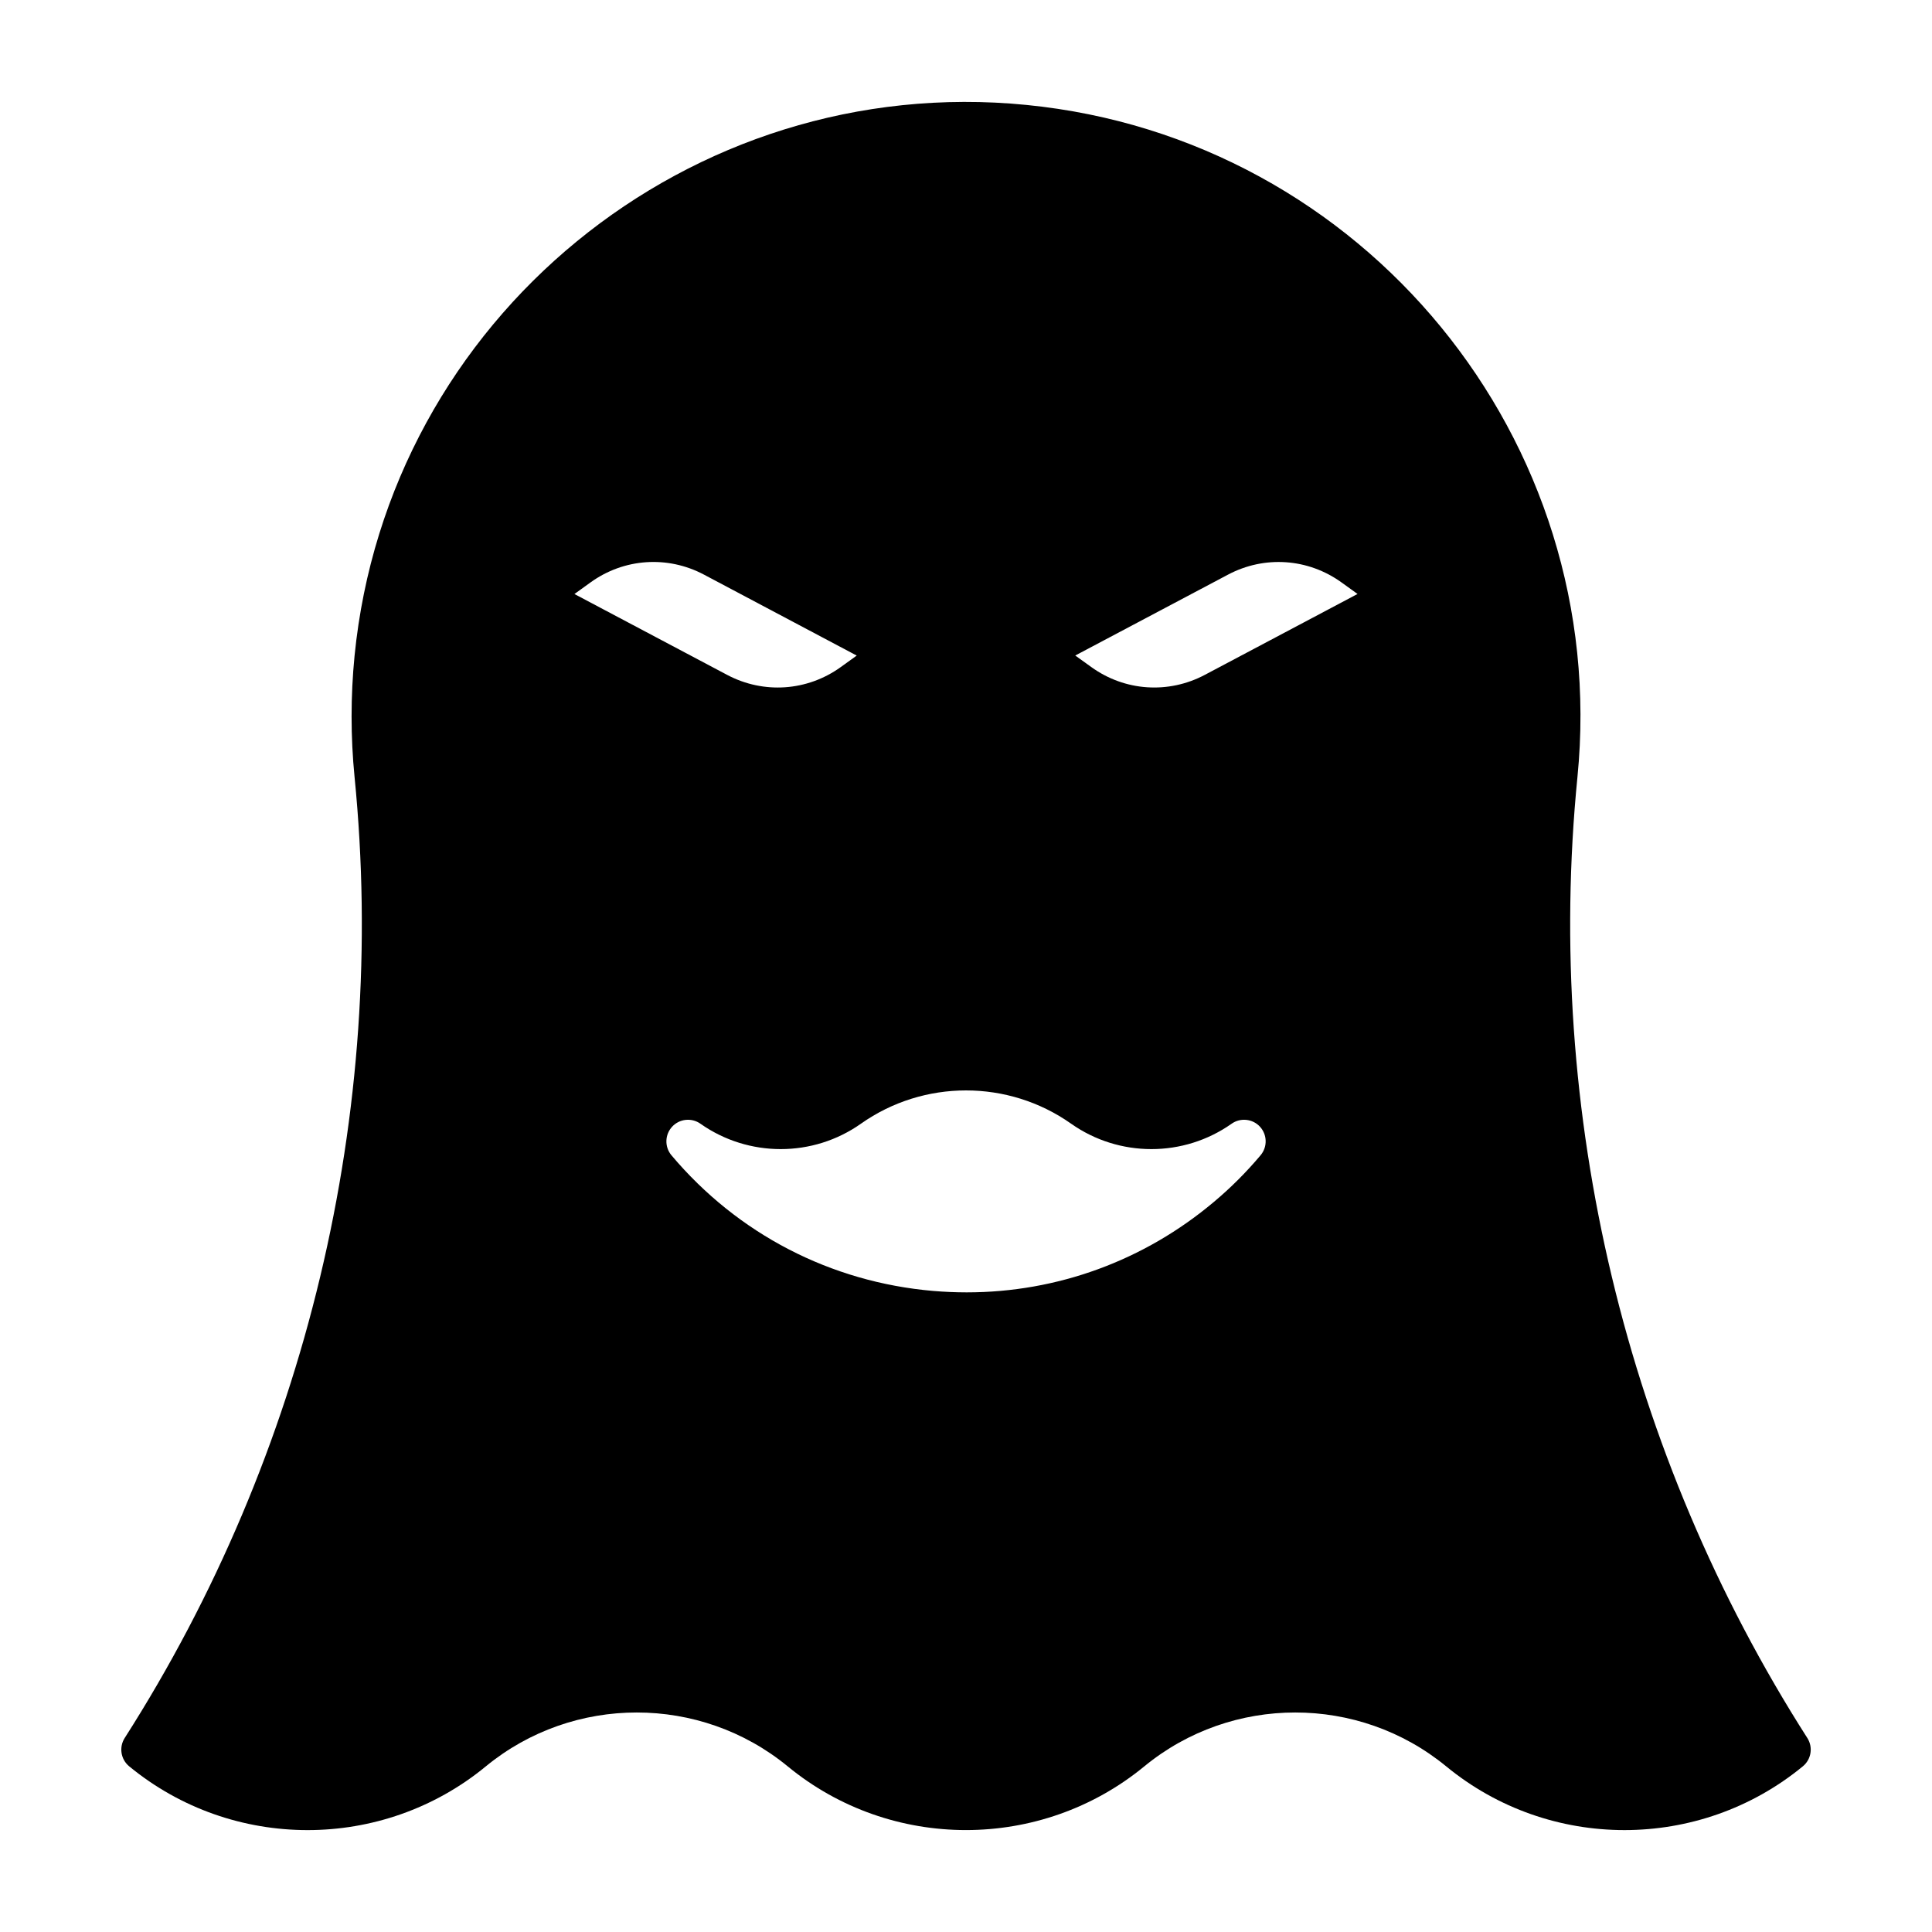
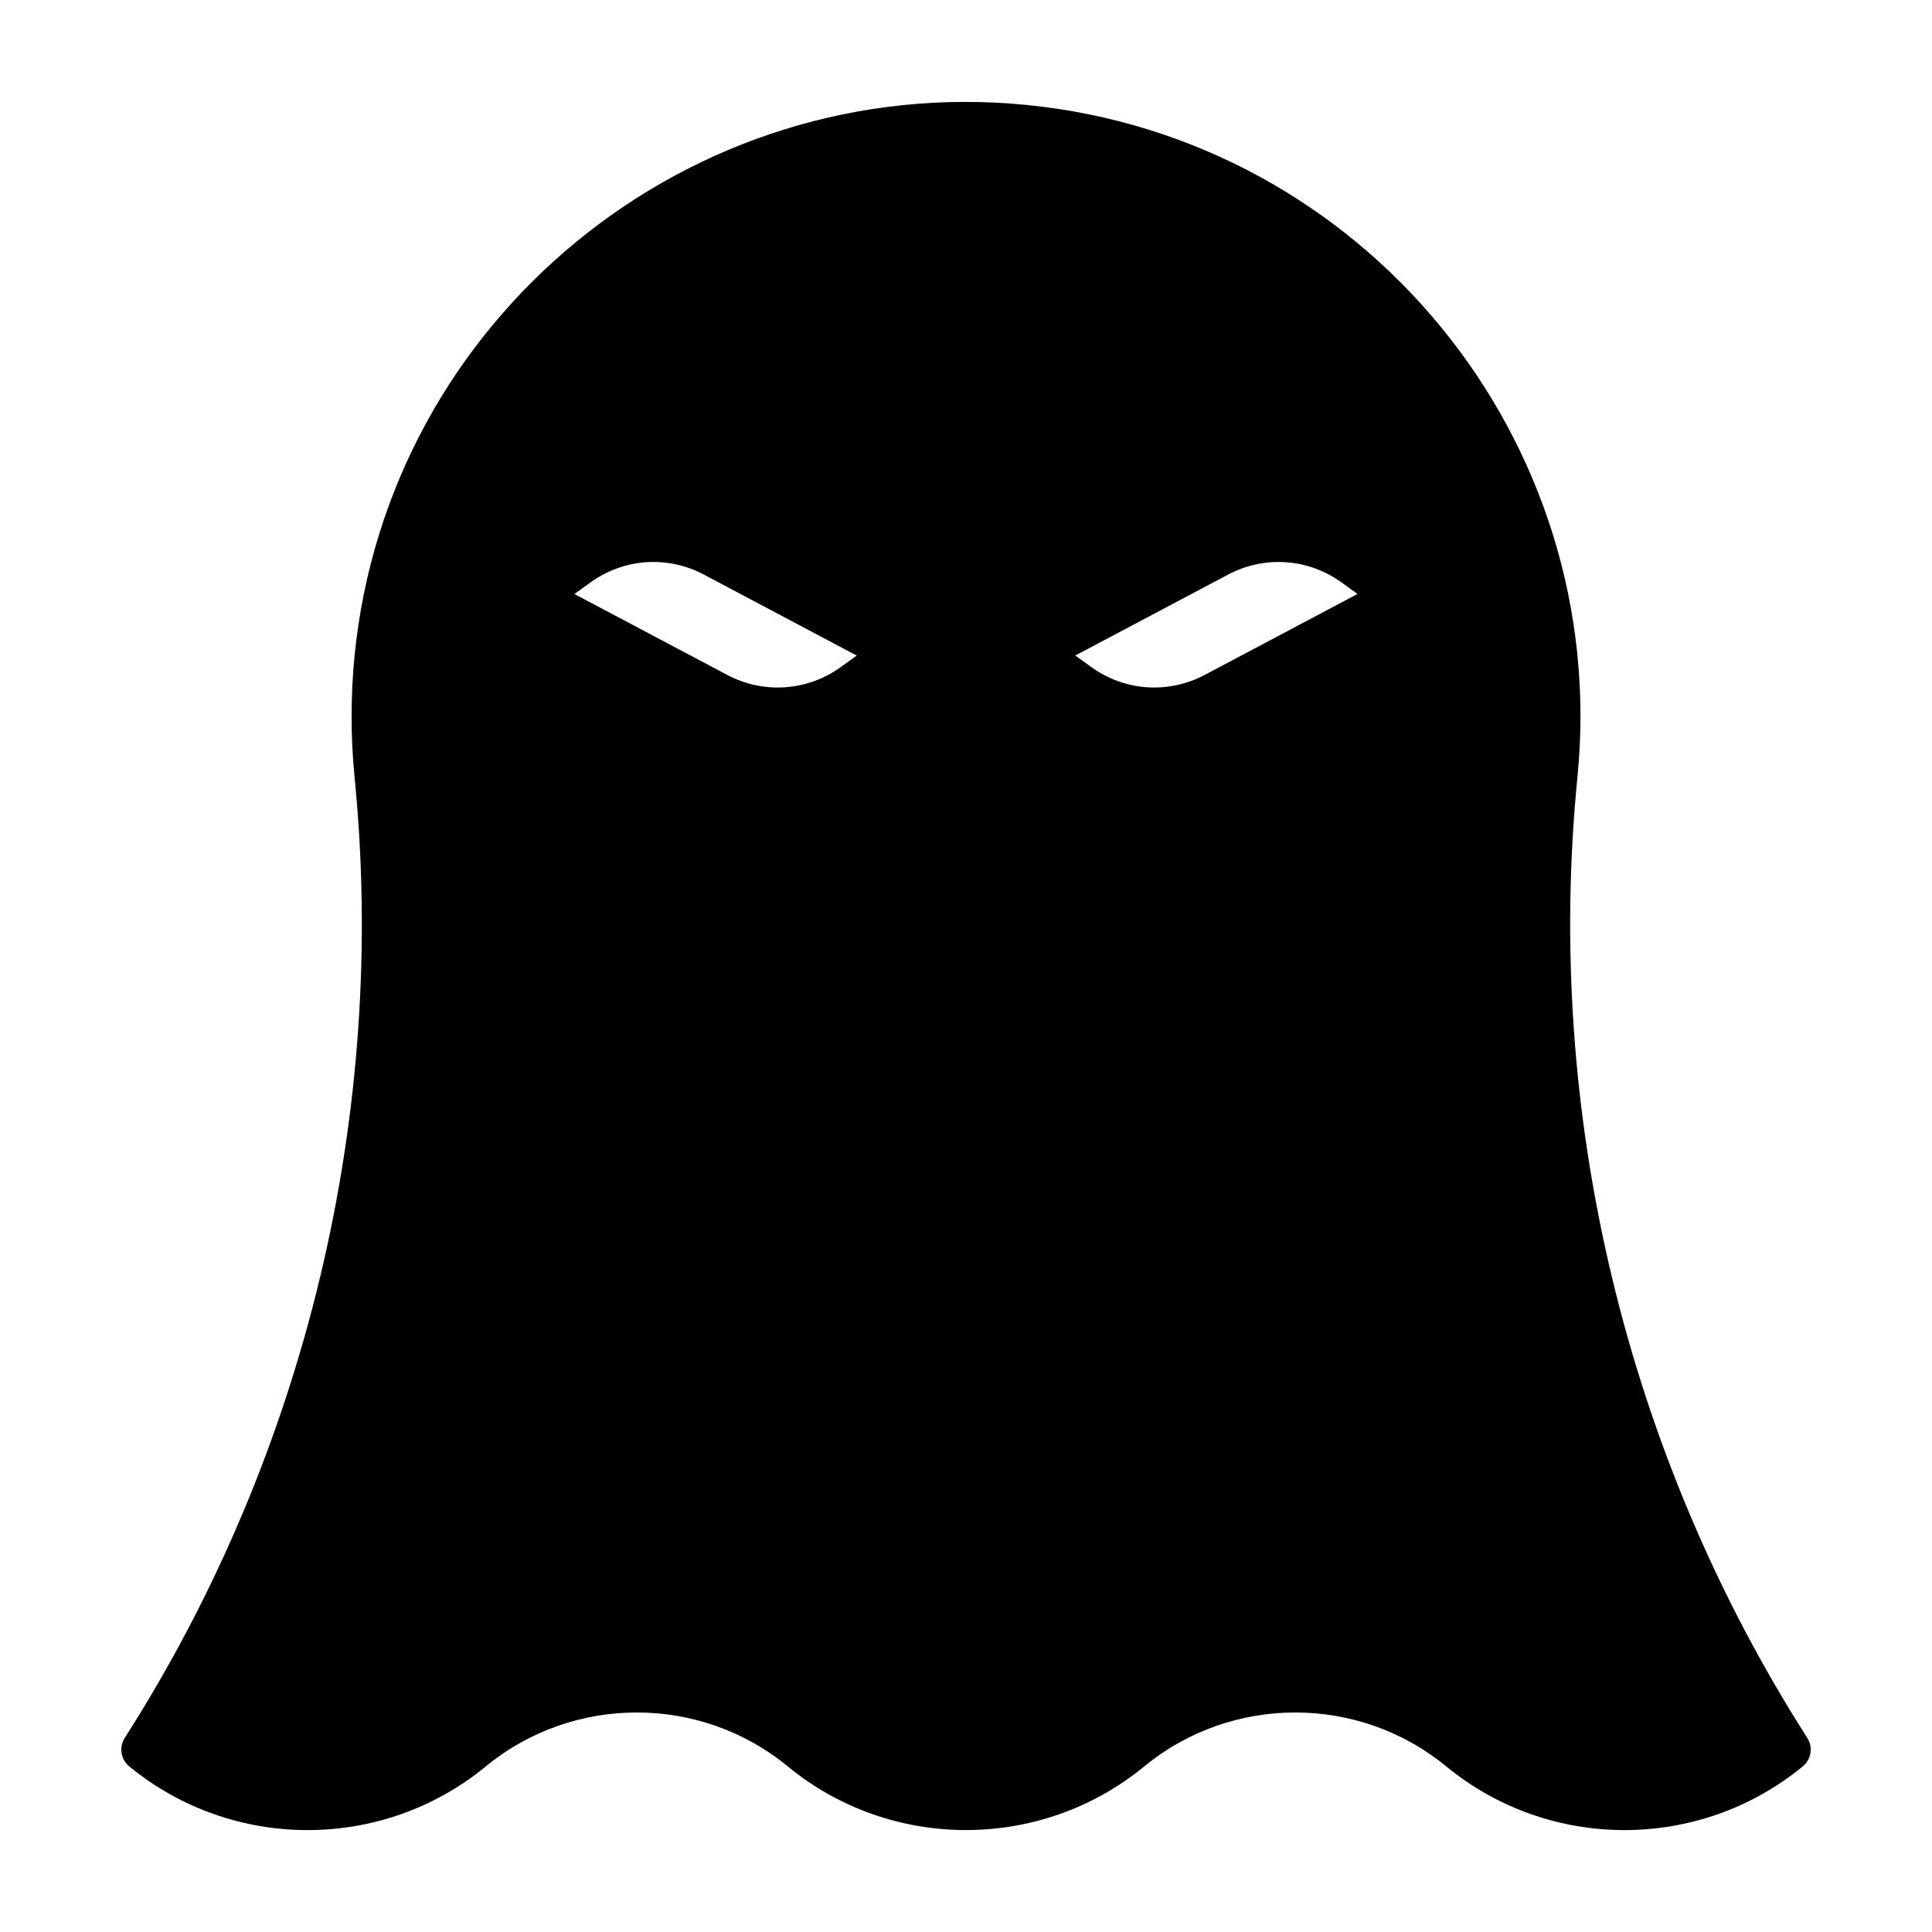
<svg xmlns="http://www.w3.org/2000/svg" fill="#000000" width="800px" height="800px" version="1.1" viewBox="144 144 512 512">
-   <path d="m622.96 604.59c-48.105-75.309-69.742-165.76-60.918-254.69 8.844-89.344-56.637-169.24-145.99-178.09-89.266-8.867-169.24 56.637-178.09 145.99-1.051 10.656-1.051 21.457 0 32.102 8.824 88.93-12.812 179.38-60.918 254.69-1.555 2.449-1.039 5.668 1.195 7.504 27.375 22.52 67.148 22.543 94.52 0 23.18-19.031 56.824-19.02 79.984 0 27.375 22.531 67.148 22.508 94.52 0 23.156-19.02 56.805-19.031 79.984 0 13.688 11.262 30.469 16.895 47.254 16.895 16.797 0 33.578-5.637 47.266-16.895 2.242-1.832 2.754-5.055 1.199-7.504zm-326.73-303.17 4.262-3.074c8.855-6.394 20.395-7.191 30.059-2.07l40.488 21.457-4.25 3.062c-8.867 6.375-20.418 7.168-30.059 2.07zm181.84 148.73c-3.734 4.449-7.883 8.598-12.332 12.332-18.562 15.633-41.562 24.008-65.559 24.008-2.953 0-5.914-0.133-8.879-0.379-27.172-2.336-51.793-15.094-69.359-35.949-1.844-2.203-1.777-5.445 0.168-7.559 1.945-2.125 5.176-2.461 7.516-0.805 12.734 8.969 29.812 8.969 42.523 0 16.648-11.762 39.047-11.773 55.719 0 12.727 8.969 29.801 8.969 42.523 0 2.336-1.656 5.57-1.32 7.516 0.793 1.941 2.121 2.019 5.356 0.164 7.559zm-14.809-127.29c-9.648 5.098-21.18 4.316-30.047-2.078l-4.262-3.062 40.5-21.445c9.648-5.109 21.191-4.316 30.059 2.07l4.25 3.062z" />
+   <path d="m622.96 604.59c-48.105-75.309-69.742-165.76-60.918-254.69 8.844-89.344-56.637-169.24-145.99-178.09-89.266-8.867-169.24 56.637-178.09 145.99-1.051 10.656-1.051 21.457 0 32.102 8.824 88.93-12.812 179.38-60.918 254.69-1.555 2.449-1.039 5.668 1.195 7.504 27.375 22.52 67.148 22.543 94.52 0 23.18-19.031 56.824-19.02 79.984 0 27.375 22.531 67.148 22.508 94.52 0 23.156-19.02 56.805-19.031 79.984 0 13.688 11.262 30.469 16.895 47.254 16.895 16.797 0 33.578-5.637 47.266-16.895 2.242-1.832 2.754-5.055 1.199-7.504zm-326.73-303.17 4.262-3.074c8.855-6.394 20.395-7.191 30.059-2.07l40.488 21.457-4.25 3.062c-8.867 6.375-20.418 7.168-30.059 2.07zm181.84 148.73zm-14.809-127.29c-9.648 5.098-21.18 4.316-30.047-2.078l-4.262-3.062 40.5-21.445c9.648-5.109 21.191-4.316 30.059 2.07l4.25 3.062z" />
</svg>